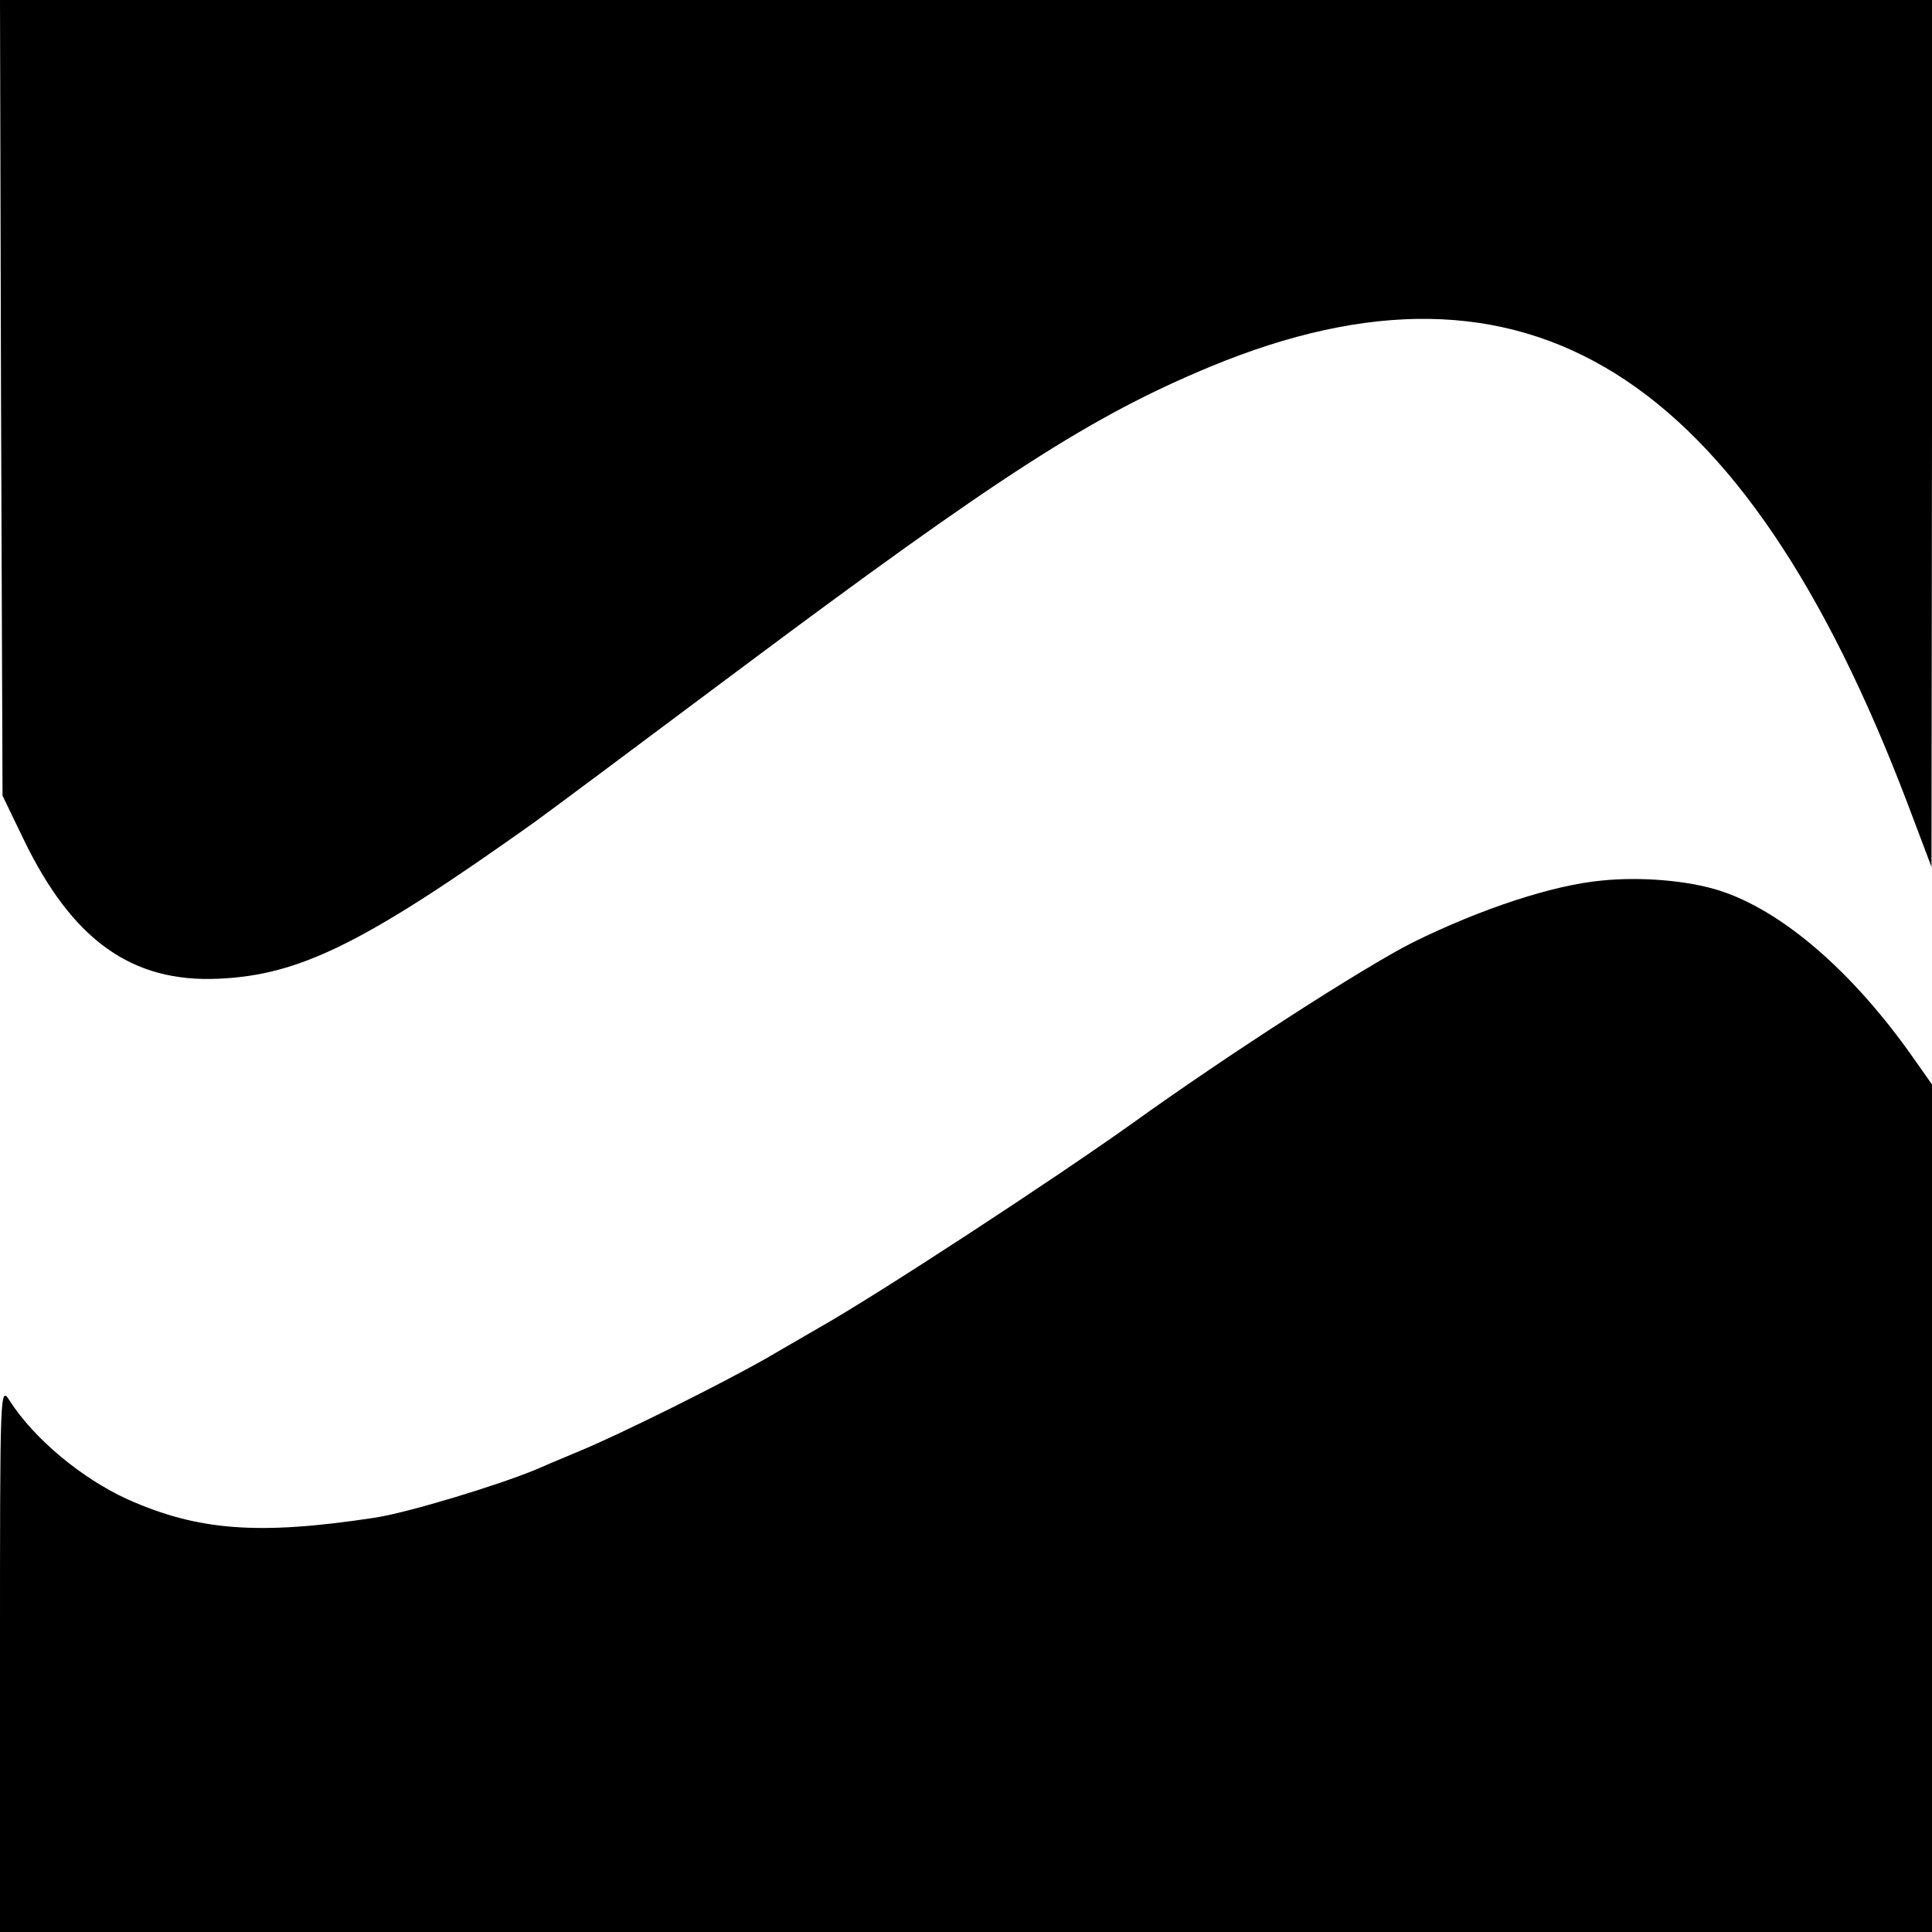
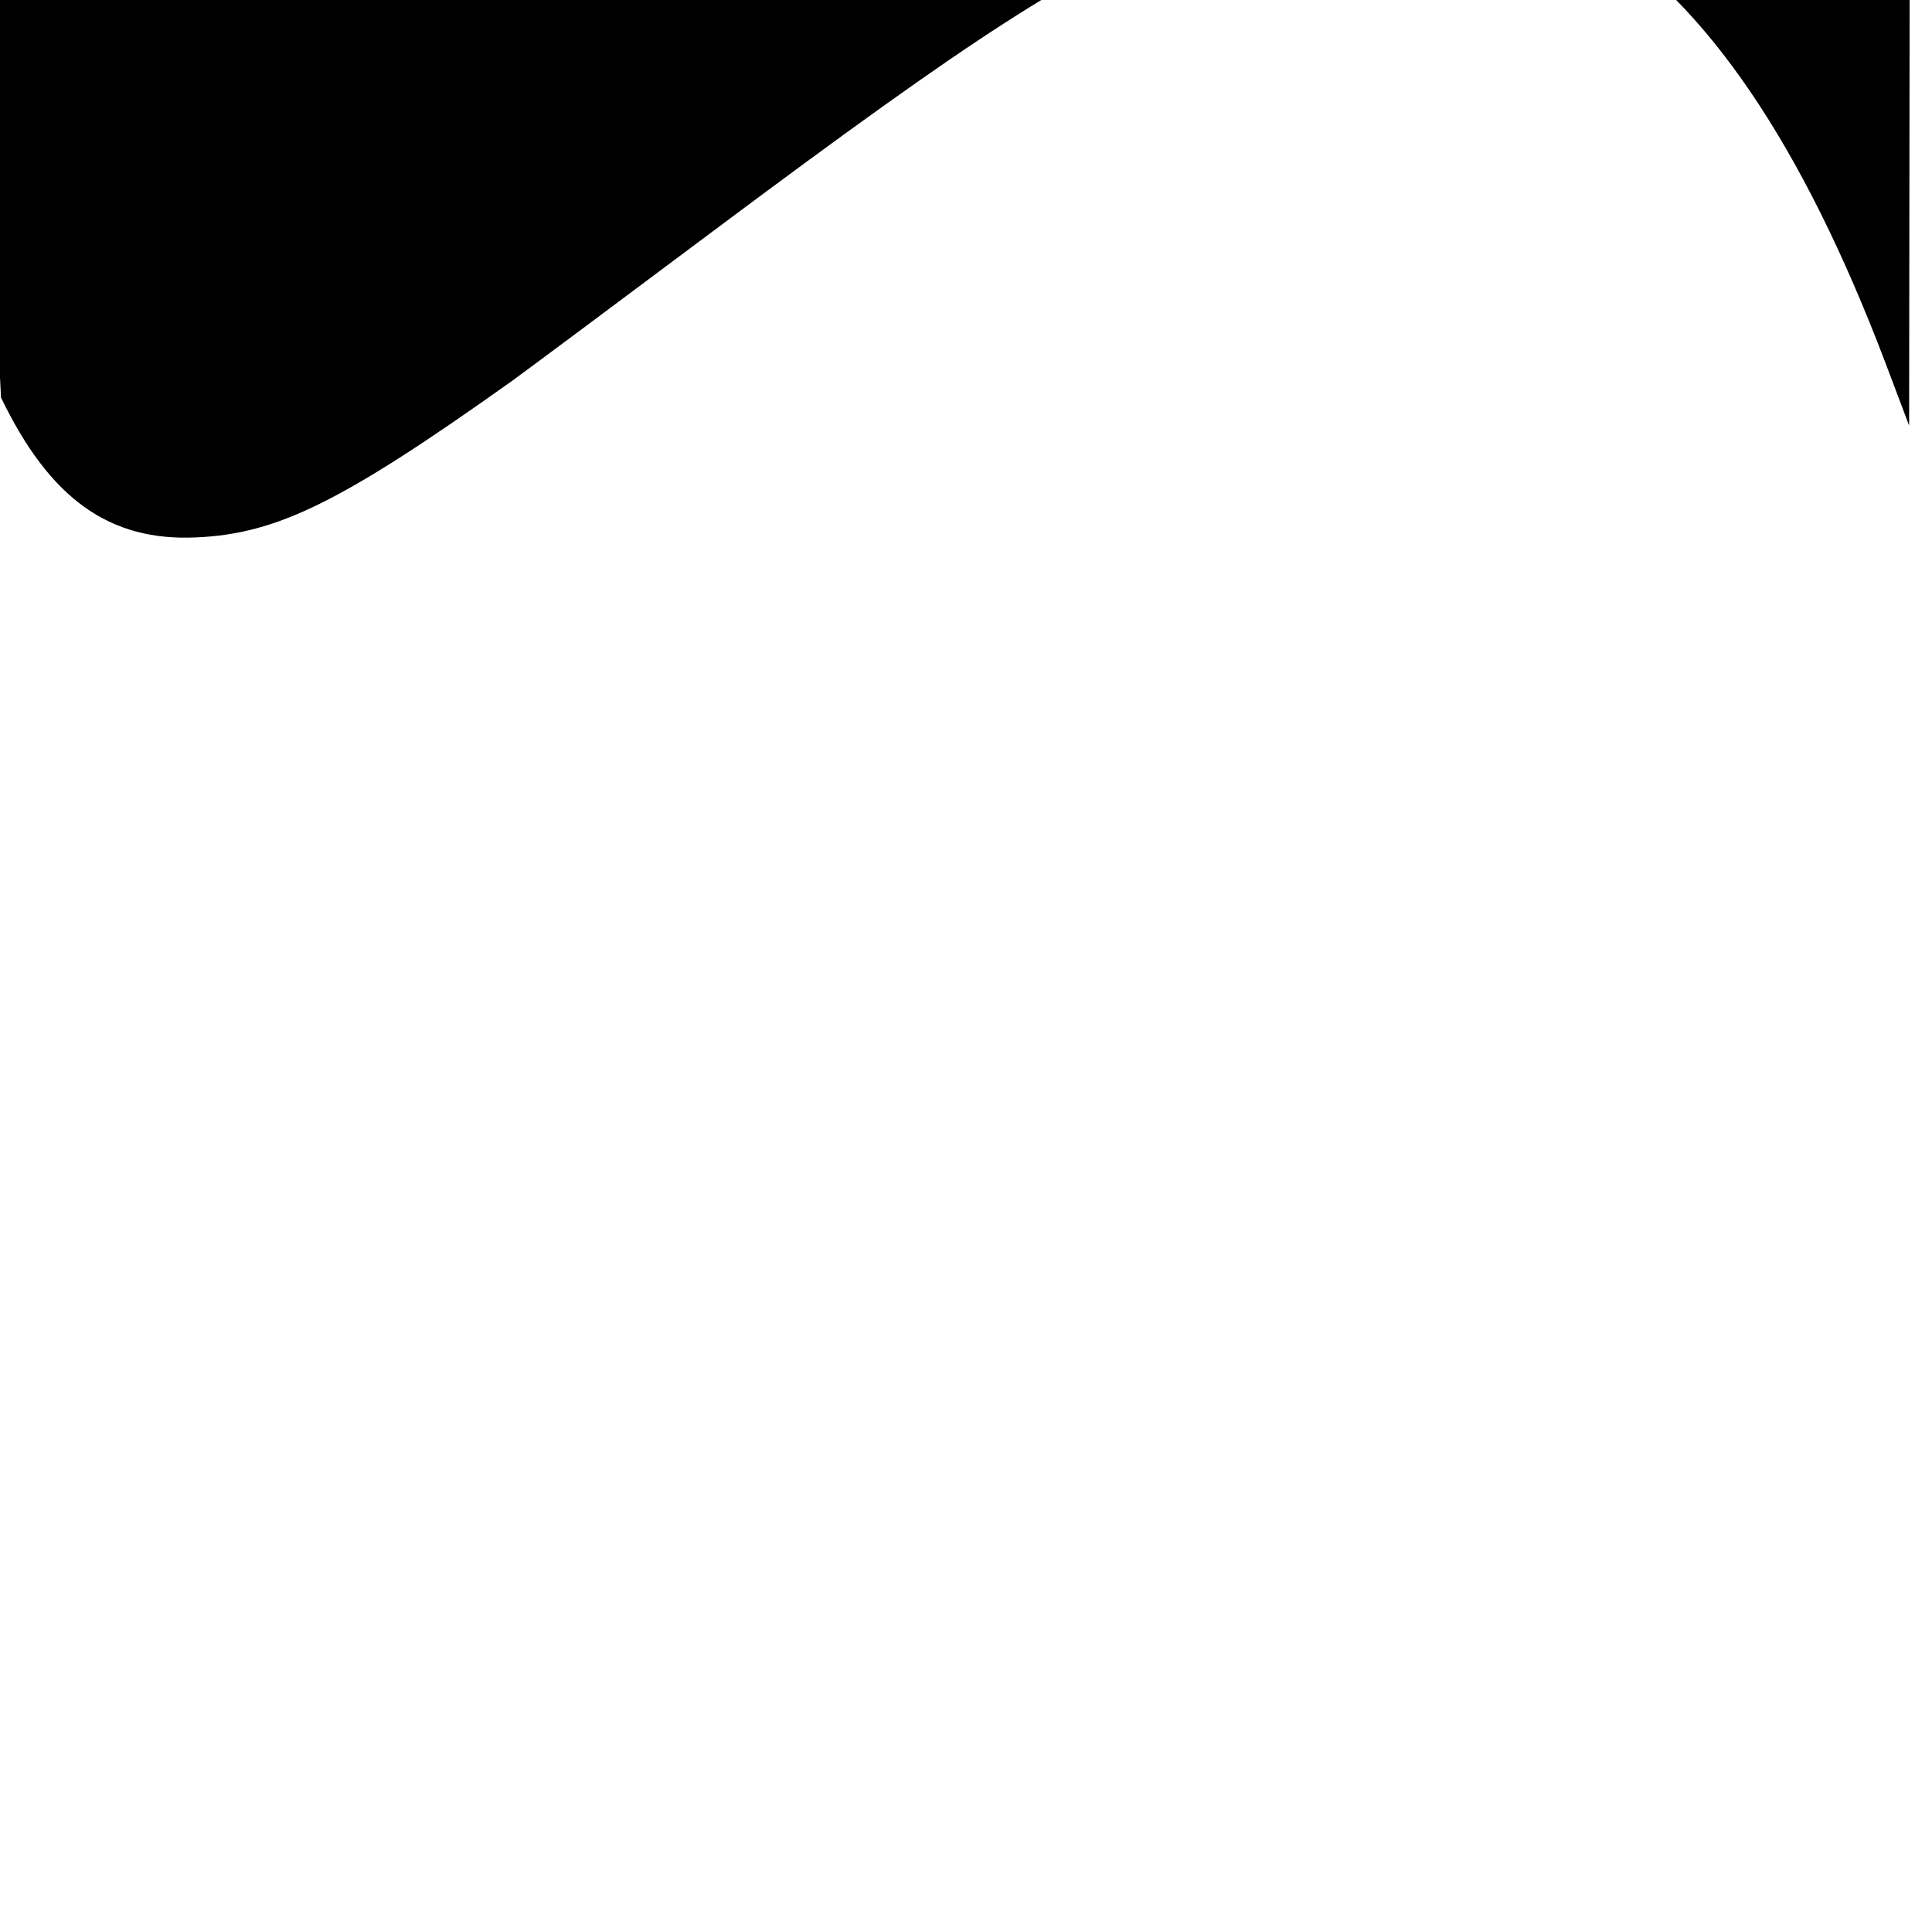
<svg xmlns="http://www.w3.org/2000/svg" version="1.0" width="380pt" height="380pt" viewBox="0 0 380 380" preserveAspectRatio="xMidYMid meet">
  <g transform="translate(0,380) scale(0.1,-0.1)" fill="#000000" stroke="none">
-     <path d="M2 3018 l3 -783 41 -85 c96 -199 213 -283 384 -275 160 7 287 70 620 307 25 18 205 152 400 298 514 384 697 502 931 599 621 257 1047 -9 1370 -857 l48 -127 1 853 0 852 -1900 0 -1900 0 2 -782z" />
-     <path d="M3150 2068 c-96 -9 -236 -55 -370 -121 -94 -47 -366 -222 -555 -358 -153 -109 -498 -335 -615 -401 -19 -11 -64 -37 -100 -58 -87 -50 -290 -151 -370 -184 -36 -15 -74 -31 -85 -36 -74 -31 -252 -85 -317 -95 -229 -35 -348 -26 -487 36 -90 41 -184 119 -232 194 -19 30 -19 26 -19 -507 l0 -538 1900 0 1900 0 0 833 0 834 -38 54 c-119 169 -258 289 -382 328 -61 19 -152 27 -230 19z" />
+     <path d="M2 3018 c96 -199 213 -283 384 -275 160 7 287 70 620 307 25 18 205 152 400 298 514 384 697 502 931 599 621 257 1047 -9 1370 -857 l48 -127 1 853 0 852 -1900 0 -1900 0 2 -782z" />
  </g>
</svg>